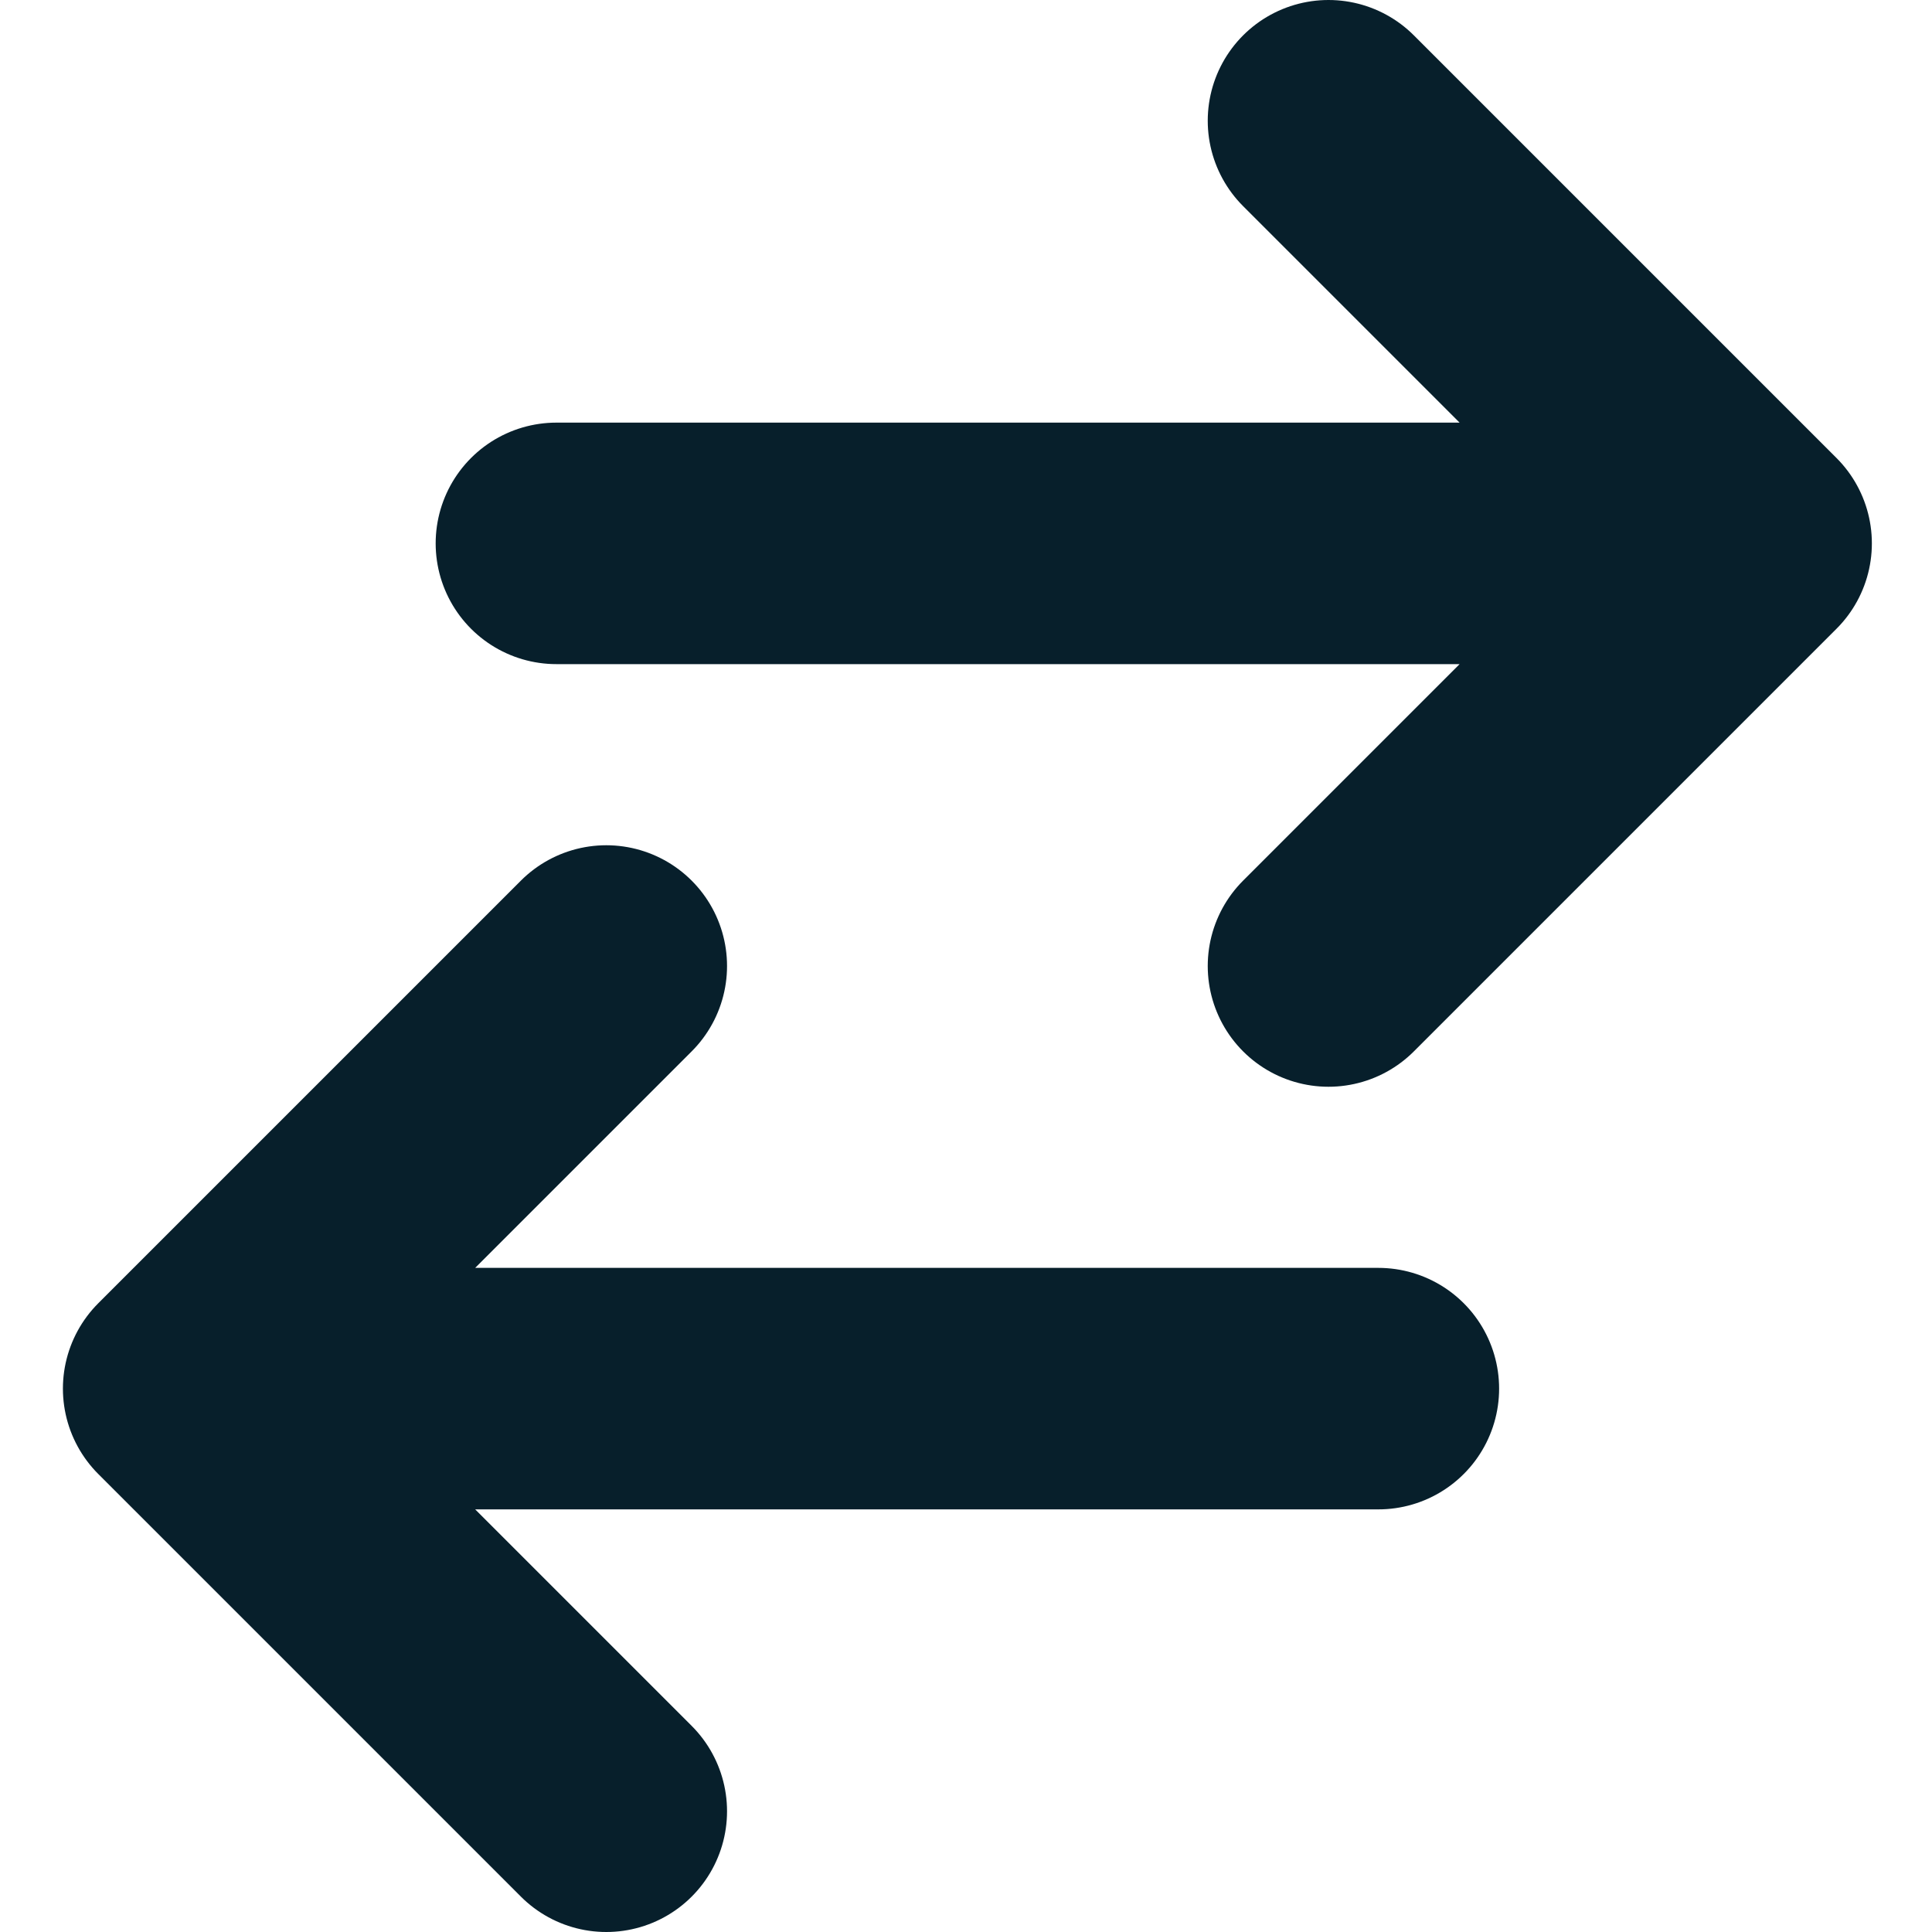
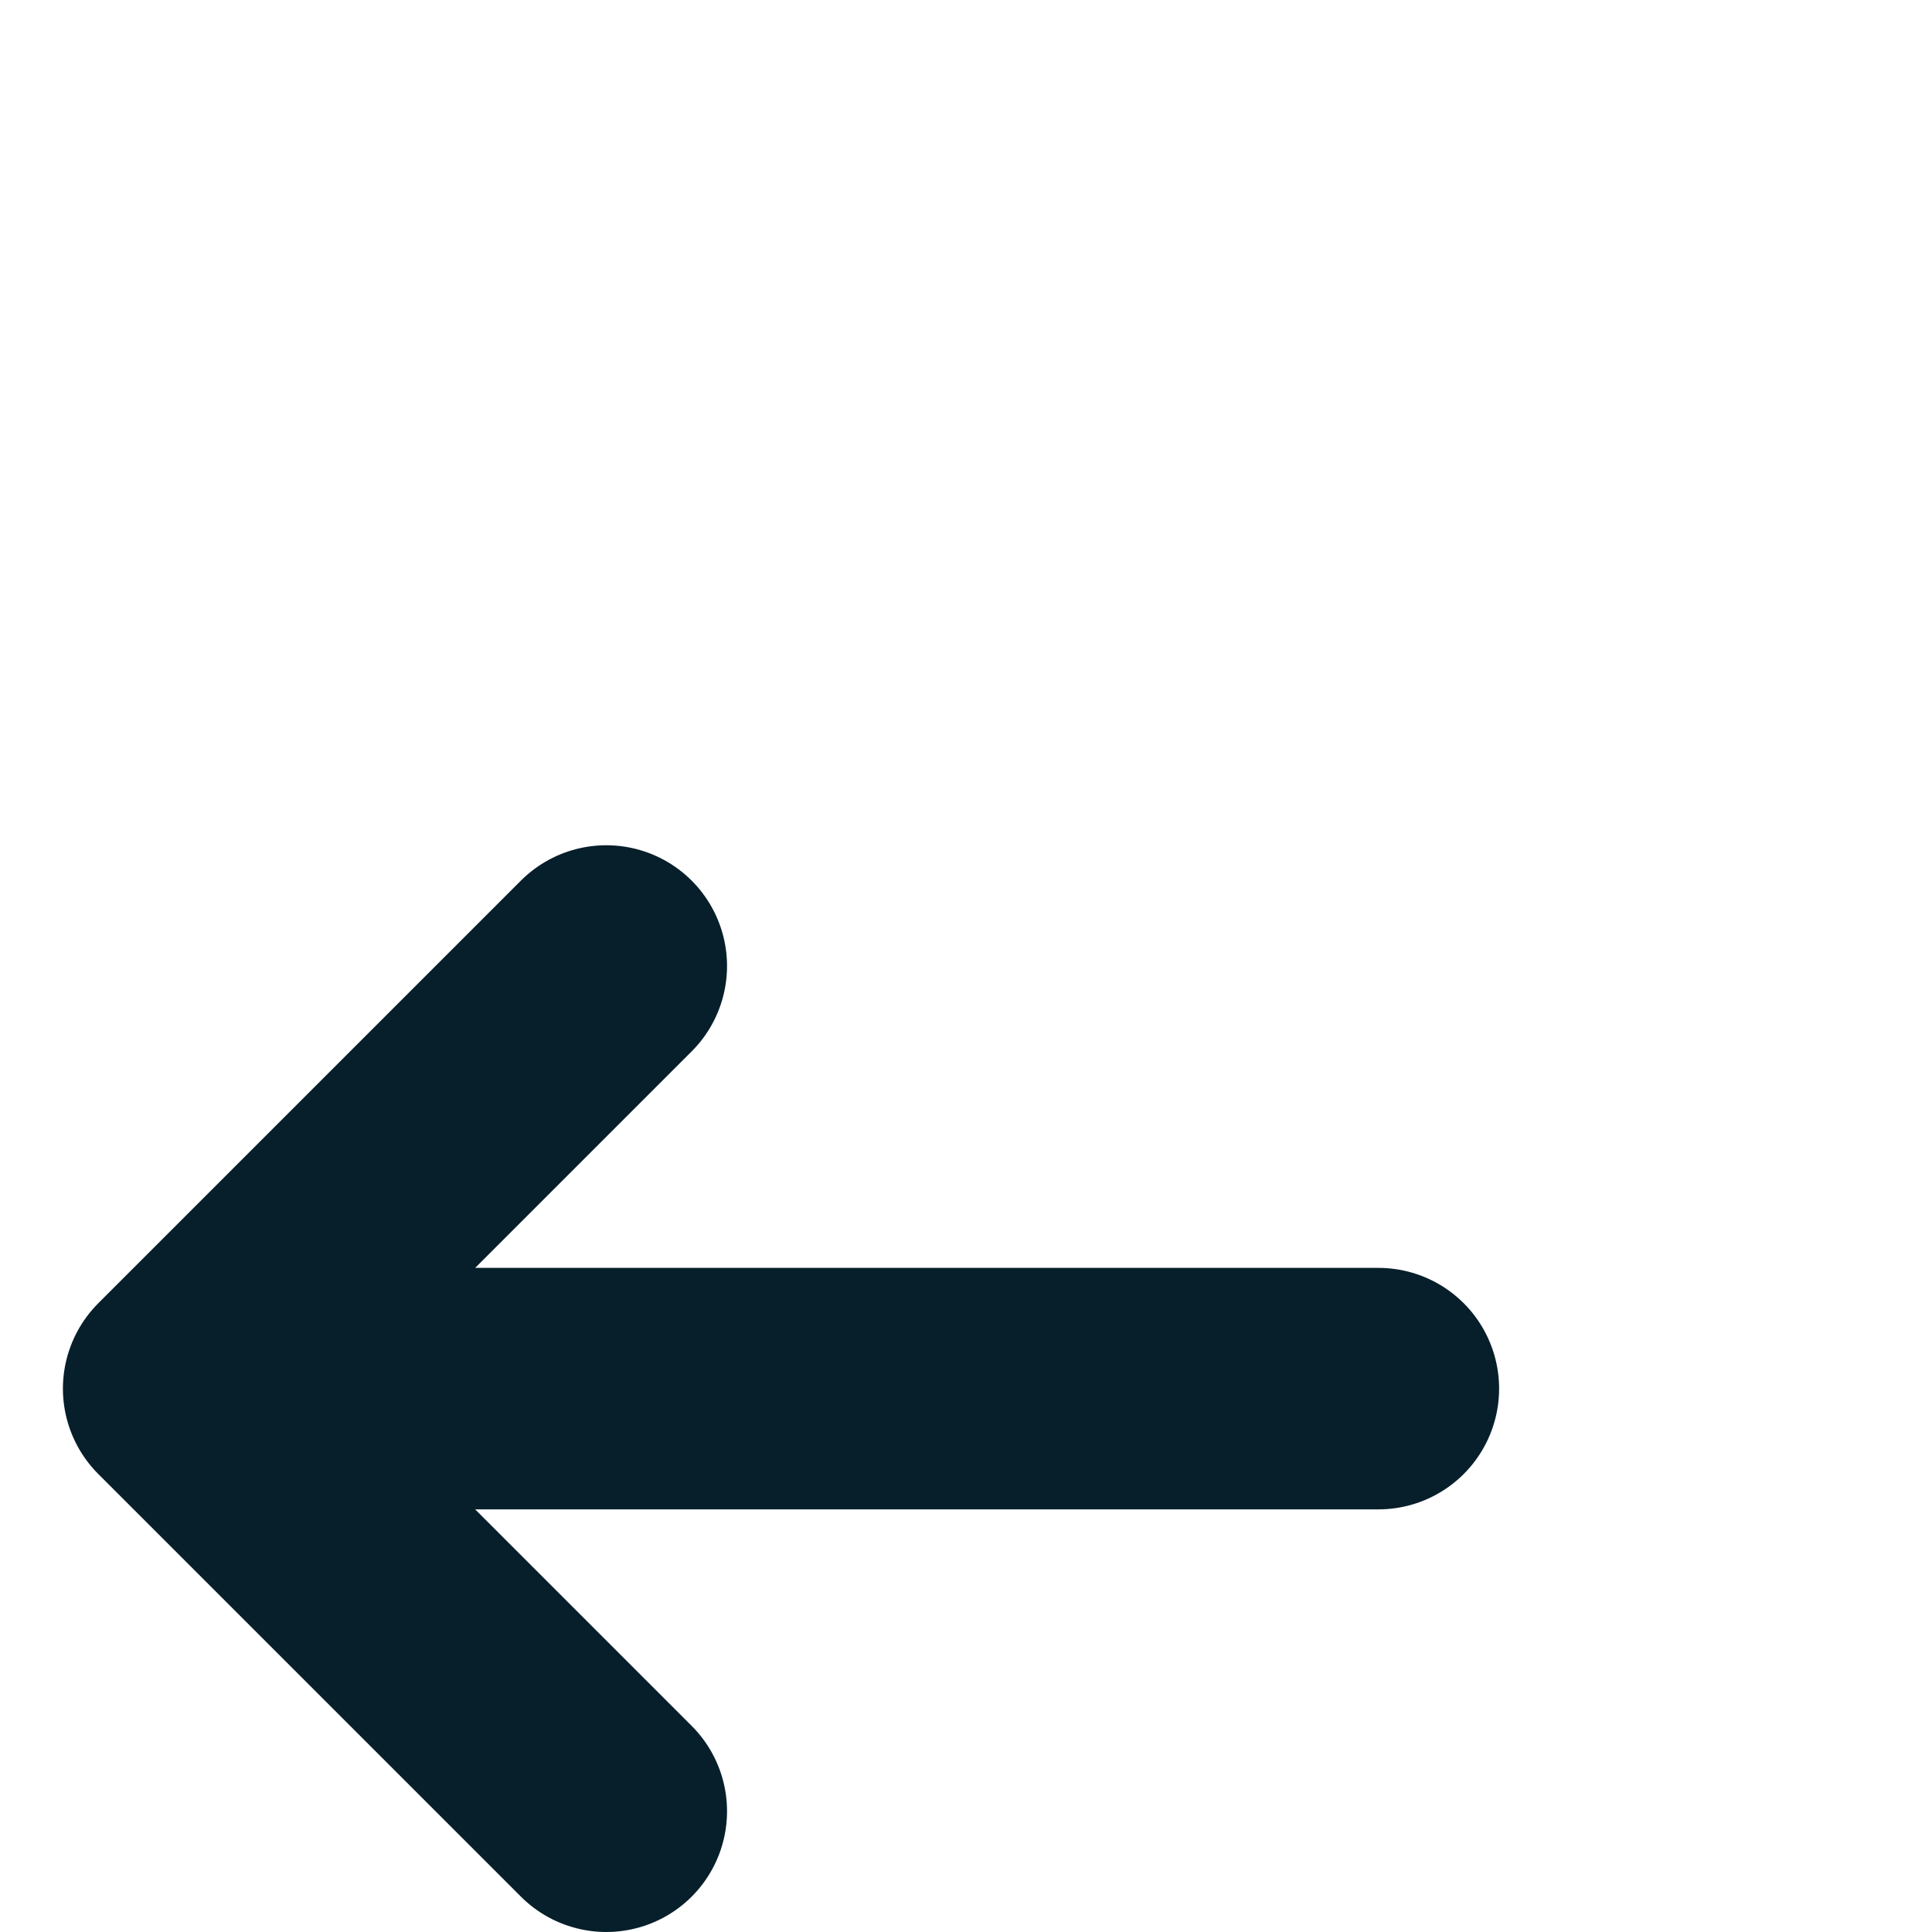
<svg xmlns="http://www.w3.org/2000/svg" width="16" height="16" viewBox="0 0 16 16" fill="none">
-   <path d="M4.608 4.5H14.502M14.502 4.5L11.002 8M14.502 4.5L11.002 1" stroke="#071f2b" stroke-width="2" stroke-linecap="round" stroke-linejoin="round" />
  <path d="M11.415 11.5H1.521M1.521 11.5L5.021 15M1.521 11.5L5.021 8" stroke="#071f2b" stroke-width="2" stroke-linecap="round" stroke-linejoin="round" />
</svg>